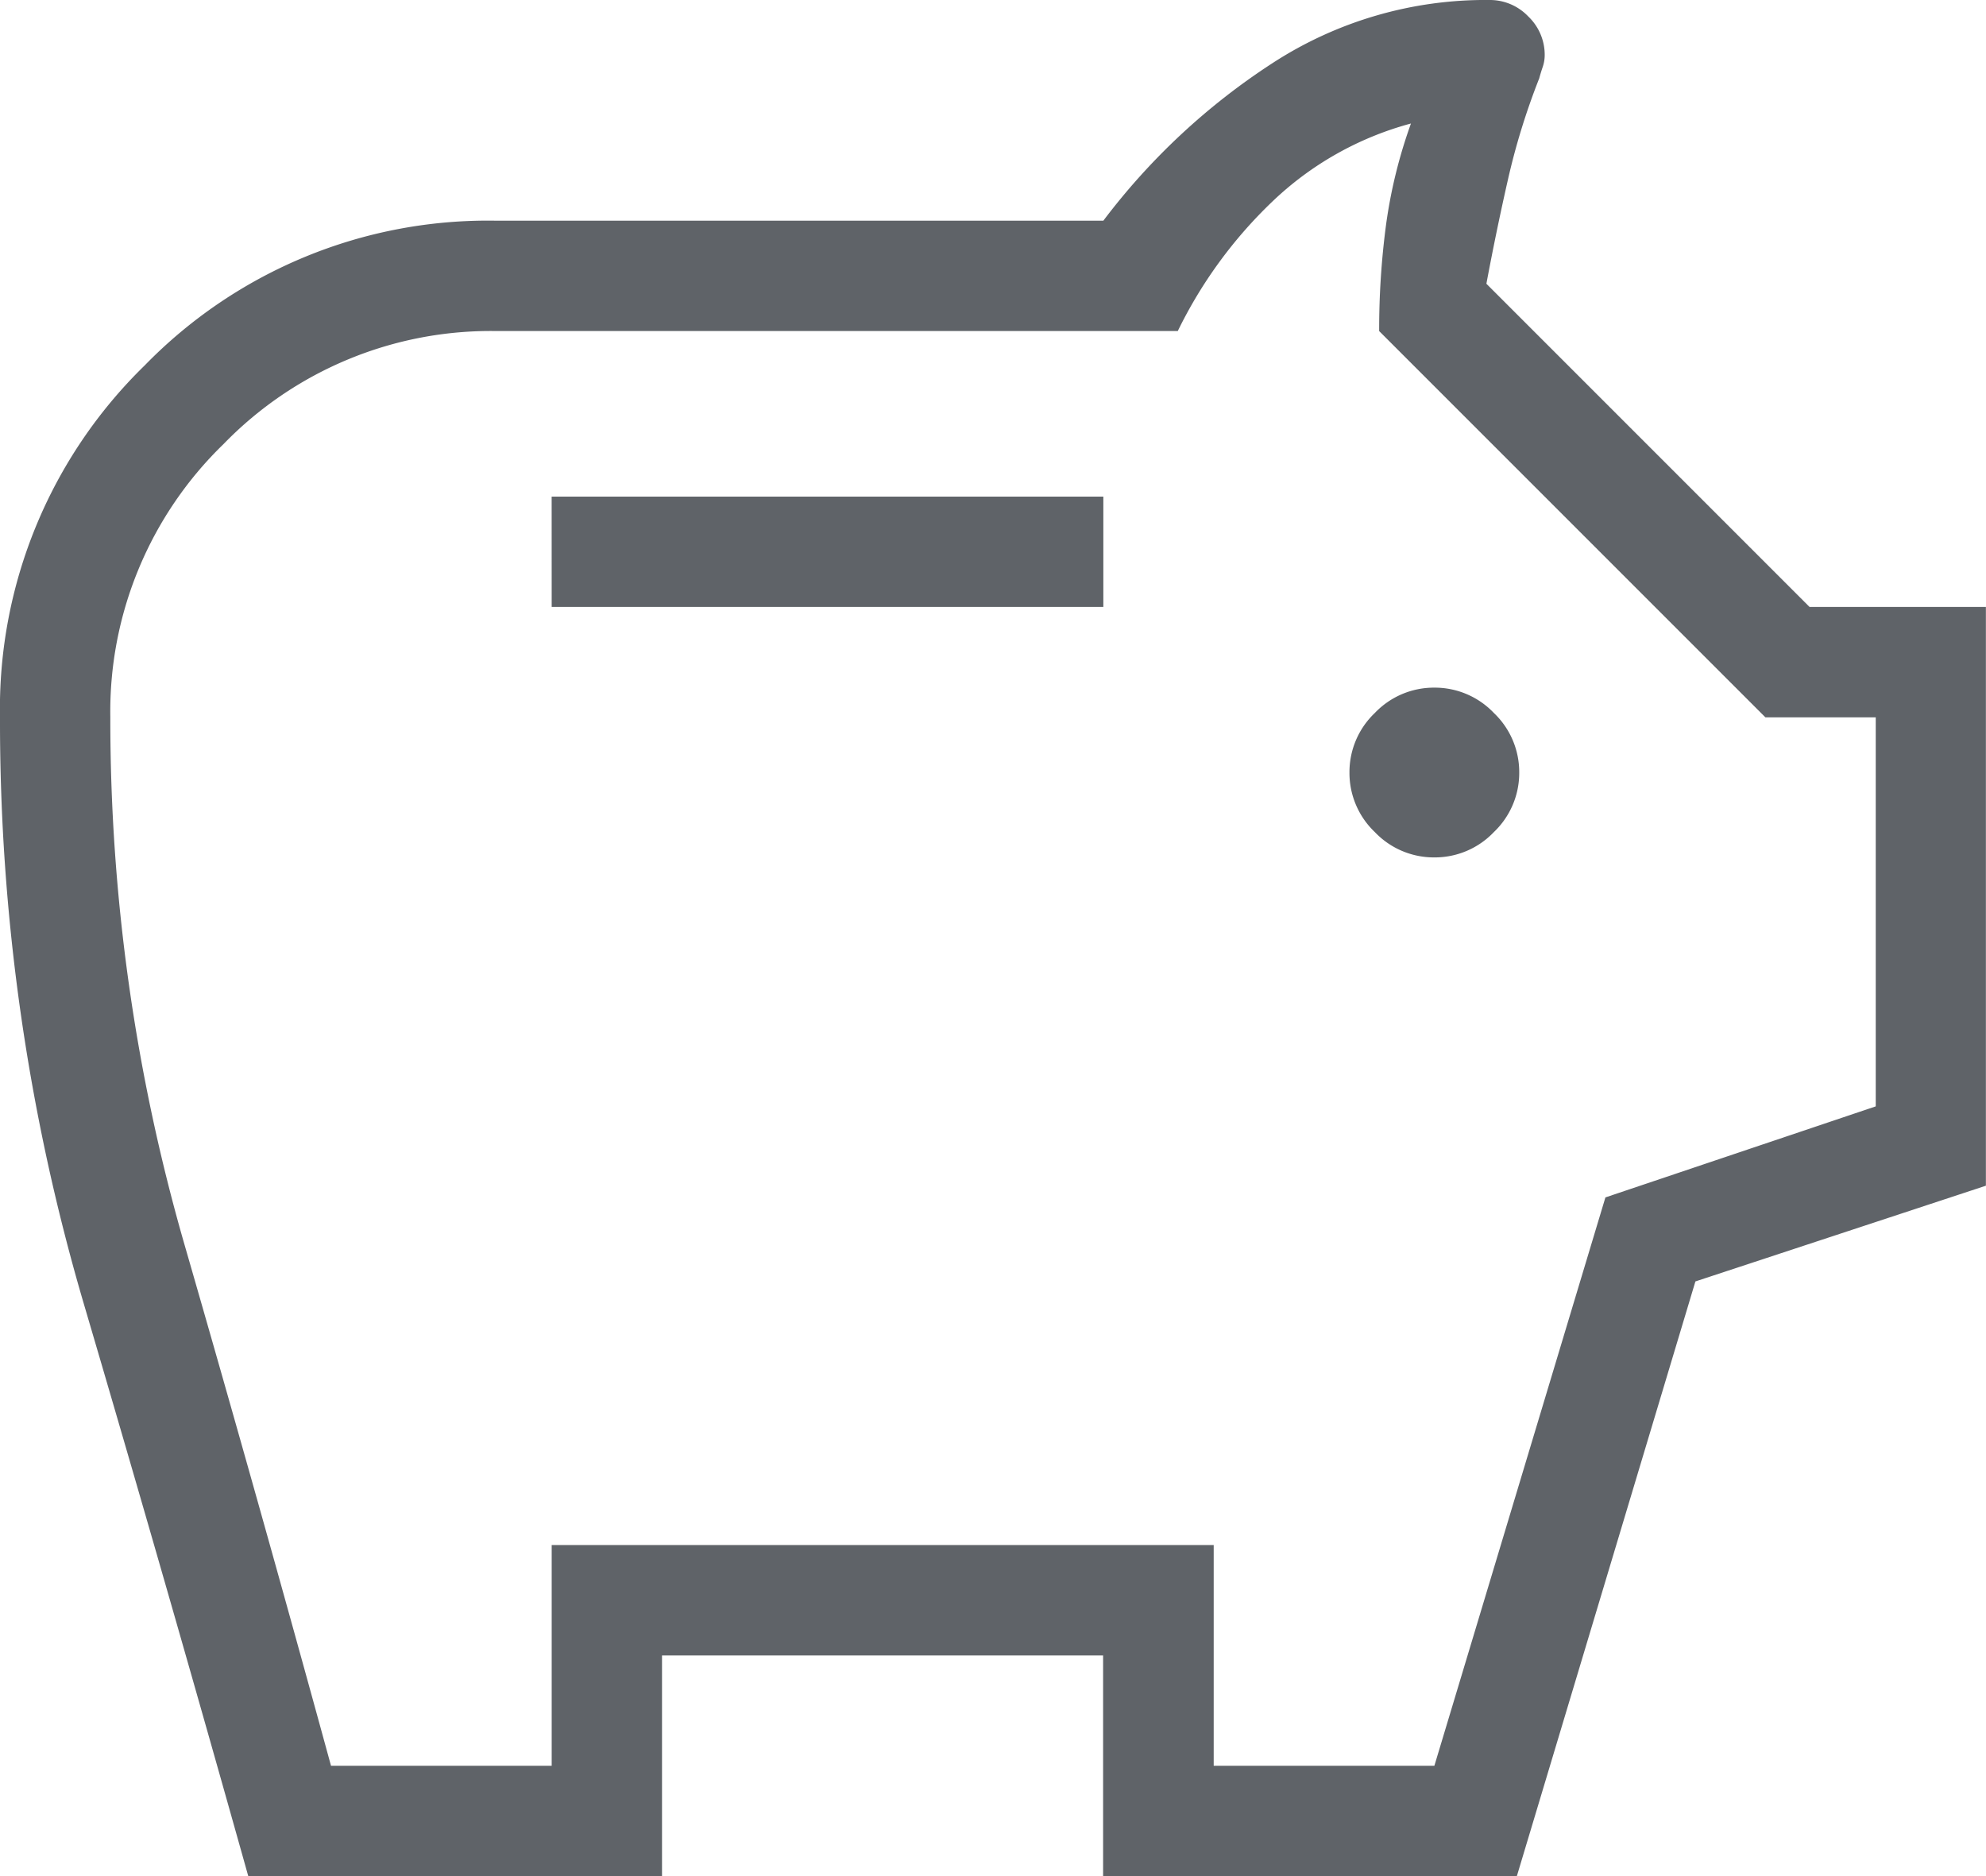
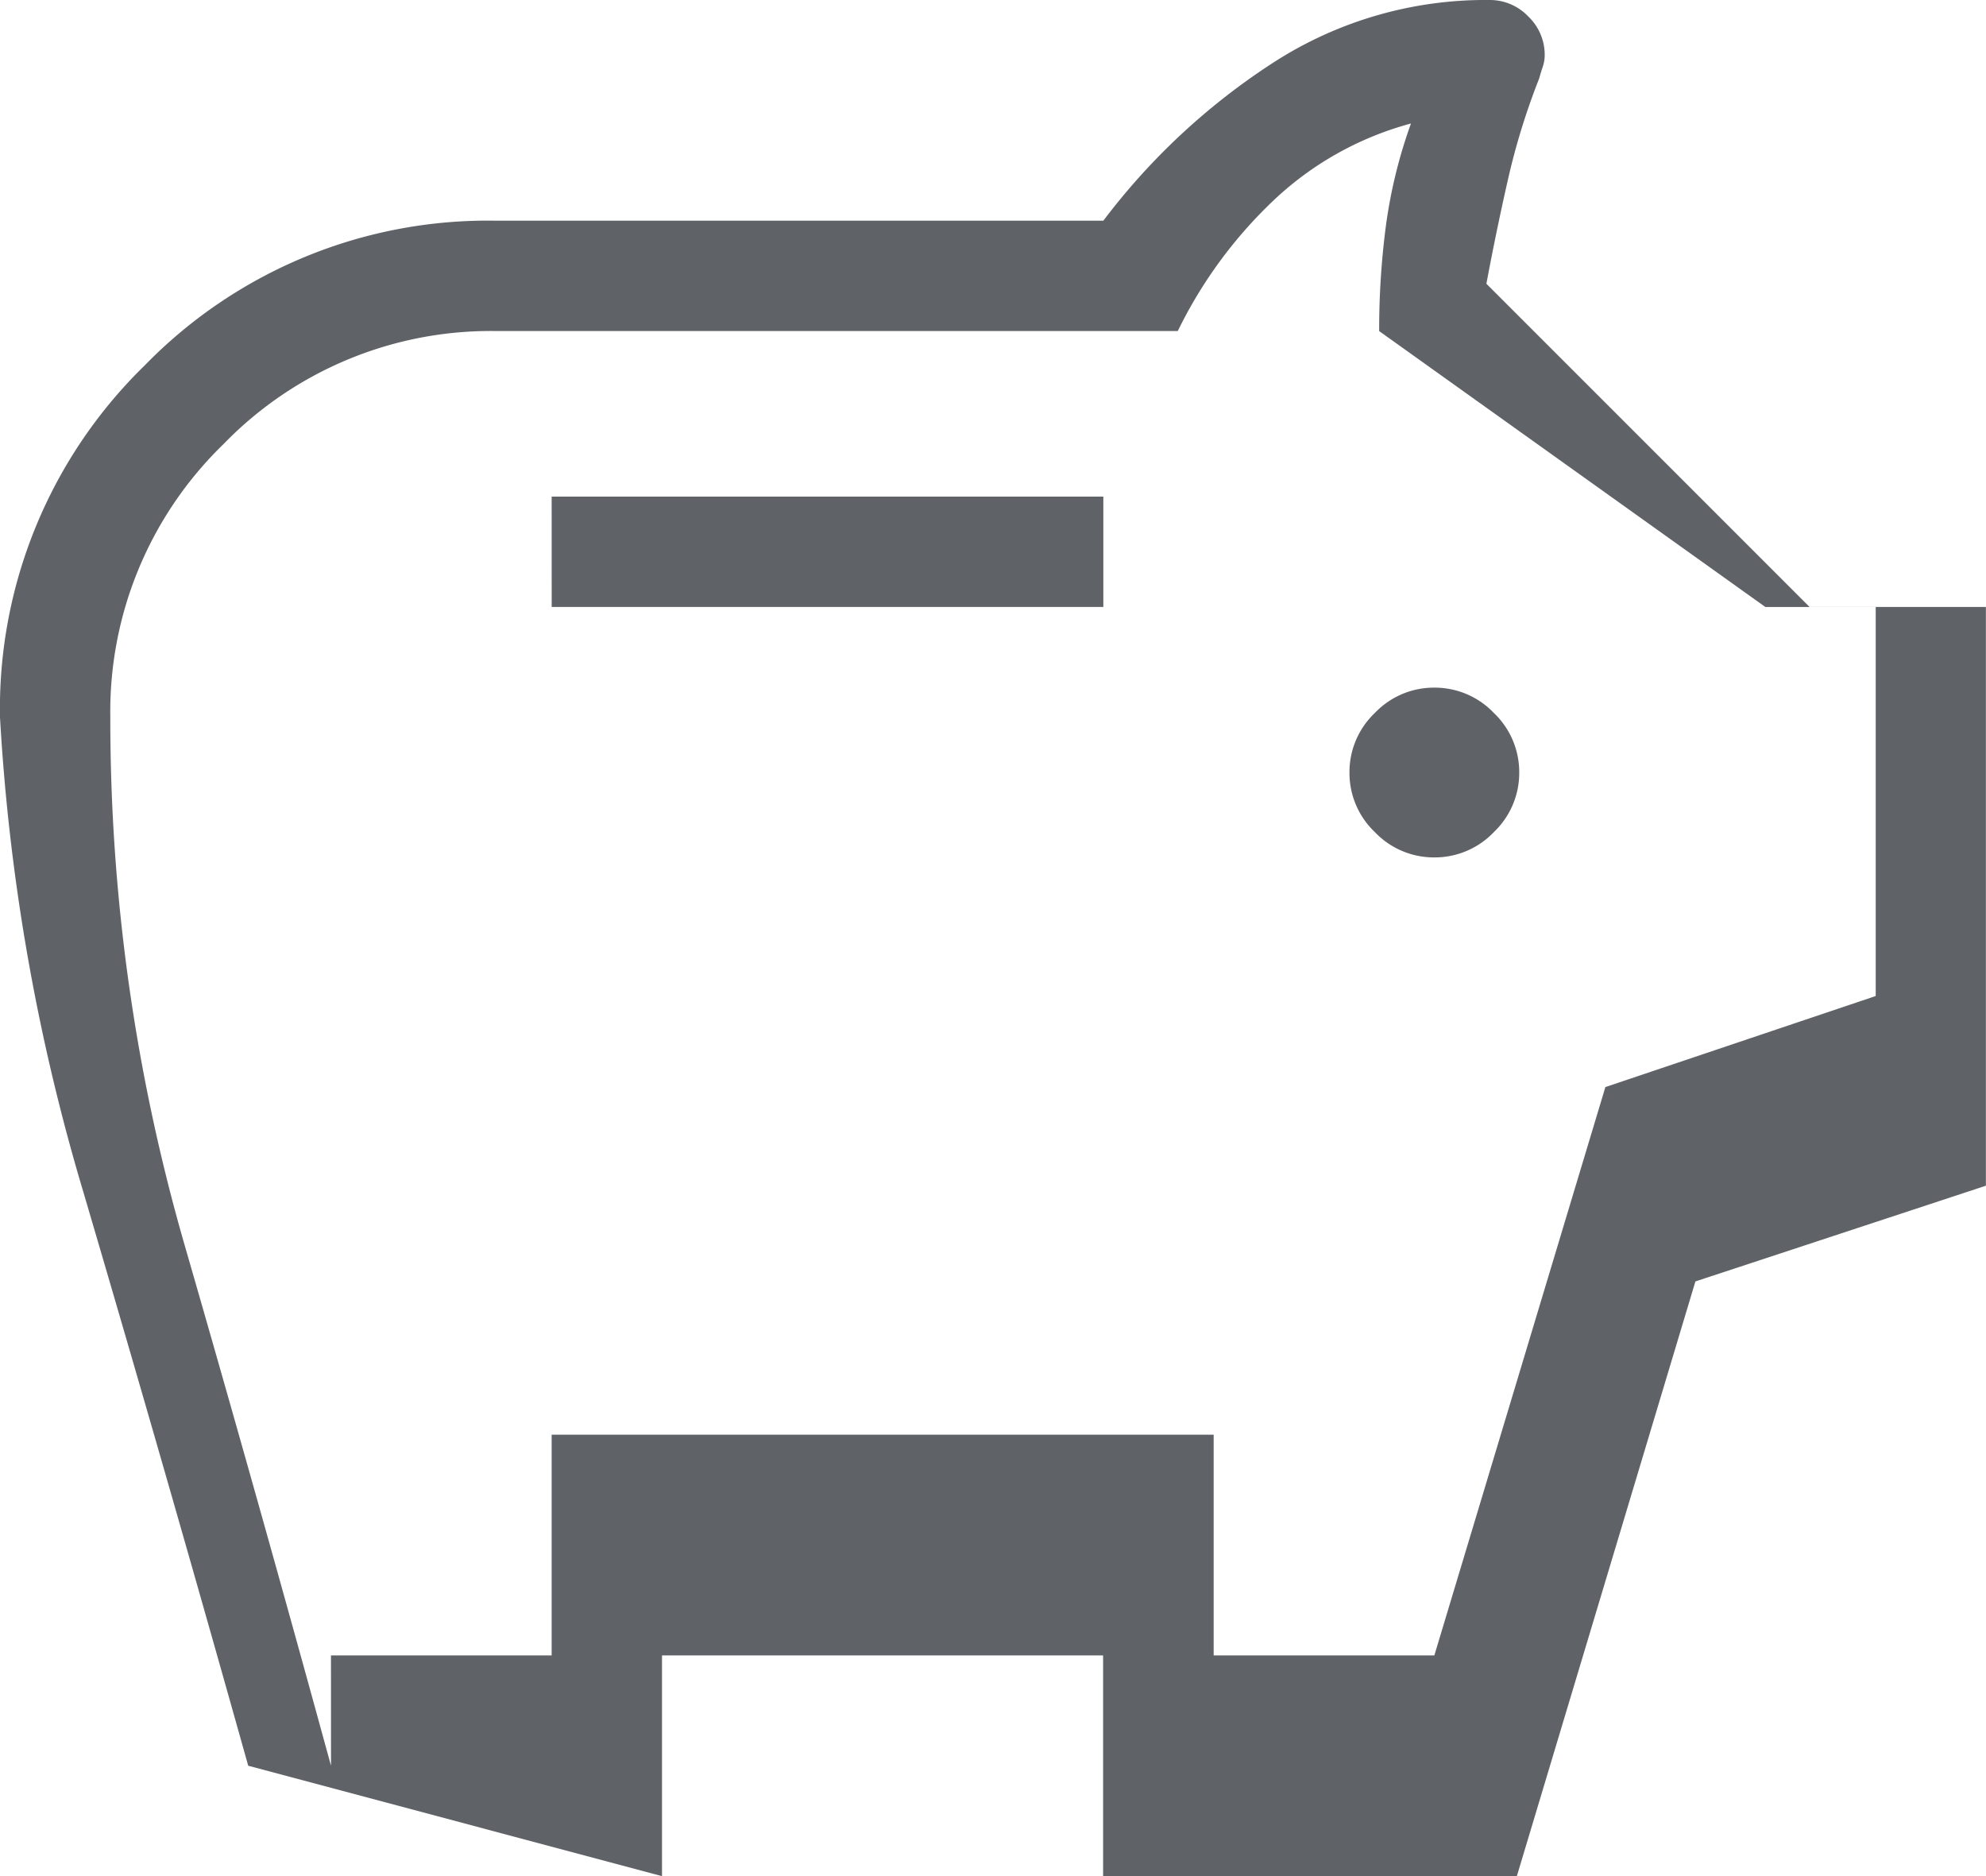
<svg xmlns="http://www.w3.org/2000/svg" width="57.839" height="54.626" viewBox="0 0 57.839 54.626">
-   <path d="M161.773-815.035a2.374,2.374,0,0,0,1.734-.738,2.374,2.374,0,0,0,.738-1.733,2.375,2.375,0,0,0-.738-1.734,2.375,2.375,0,0,0-1.734-.738,2.375,2.375,0,0,0-1.734.738,2.375,2.375,0,0,0-.738,1.734,2.374,2.374,0,0,0,.738,1.733A2.374,2.374,0,0,0,161.773-815.035Zm-25.706-7.292h16.066v-3.213H136.066Zm-8.837,36.953q-2.36-8.416-4.8-16.7A60.113,60.113,0,0,1,120-819.114a13.947,13.947,0,0,1,4.214-10.246,13.947,13.947,0,0,1,10.246-4.214h17.673a19.391,19.391,0,0,1,4.922-4.585A11.38,11.38,0,0,1,163.38-840a1.543,1.543,0,0,1,1.128.479,1.543,1.543,0,0,1,.479,1.128,1.075,1.075,0,0,1-.059.346q-.059.173-.1.327a20.2,20.2,0,0,0-.912,2.951q-.343,1.51-.627,3.031l9.412,9.411h5.135v16.851l-8.46,2.787-5.2,17.315h-12.05V-791.8H139.28v6.427Zm2.41-3.213h6.427v-6.427h19.28v6.427h6.427l4.981-16.548,7.873-2.651v-11.327h-3.213L160.166-830.36a23.085,23.085,0,0,1,.2-3.093,14.45,14.45,0,0,1,.726-2.951,9.344,9.344,0,0,0-4.035,2.271,13.208,13.208,0,0,0-2.756,3.772H134.46a10.836,10.836,0,0,0-7.953,3.294,10.837,10.837,0,0,0-3.294,7.953,55.174,55.174,0,0,0,2.169,15.384Q127.551-796.219,129.64-788.587ZM148.92-812.526Z" transform="translate(-120 840)" fill="#5f6368" />
+   <path d="M161.773-815.035a2.374,2.374,0,0,0,1.734-.738,2.374,2.374,0,0,0,.738-1.733,2.375,2.375,0,0,0-.738-1.734,2.375,2.375,0,0,0-1.734-.738,2.375,2.375,0,0,0-1.734.738,2.375,2.375,0,0,0-.738,1.734,2.374,2.374,0,0,0,.738,1.733A2.374,2.374,0,0,0,161.773-815.035Zm-25.706-7.292h16.066v-3.213H136.066m-8.837,36.953q-2.36-8.416-4.8-16.7A60.113,60.113,0,0,1,120-819.114a13.947,13.947,0,0,1,4.214-10.246,13.947,13.947,0,0,1,10.246-4.214h17.673a19.391,19.391,0,0,1,4.922-4.585A11.38,11.38,0,0,1,163.38-840a1.543,1.543,0,0,1,1.128.479,1.543,1.543,0,0,1,.479,1.128,1.075,1.075,0,0,1-.059.346q-.059.173-.1.327a20.2,20.2,0,0,0-.912,2.951q-.343,1.51-.627,3.031l9.412,9.411h5.135v16.851l-8.46,2.787-5.2,17.315h-12.05V-791.8H139.28v6.427Zm2.41-3.213h6.427v-6.427h19.28v6.427h6.427l4.981-16.548,7.873-2.651v-11.327h-3.213L160.166-830.36a23.085,23.085,0,0,1,.2-3.093,14.45,14.45,0,0,1,.726-2.951,9.344,9.344,0,0,0-4.035,2.271,13.208,13.208,0,0,0-2.756,3.772H134.46a10.836,10.836,0,0,0-7.953,3.294,10.837,10.837,0,0,0-3.294,7.953,55.174,55.174,0,0,0,2.169,15.384Q127.551-796.219,129.64-788.587ZM148.92-812.526Z" transform="translate(-120 840)" fill="#5f6368" />
</svg>